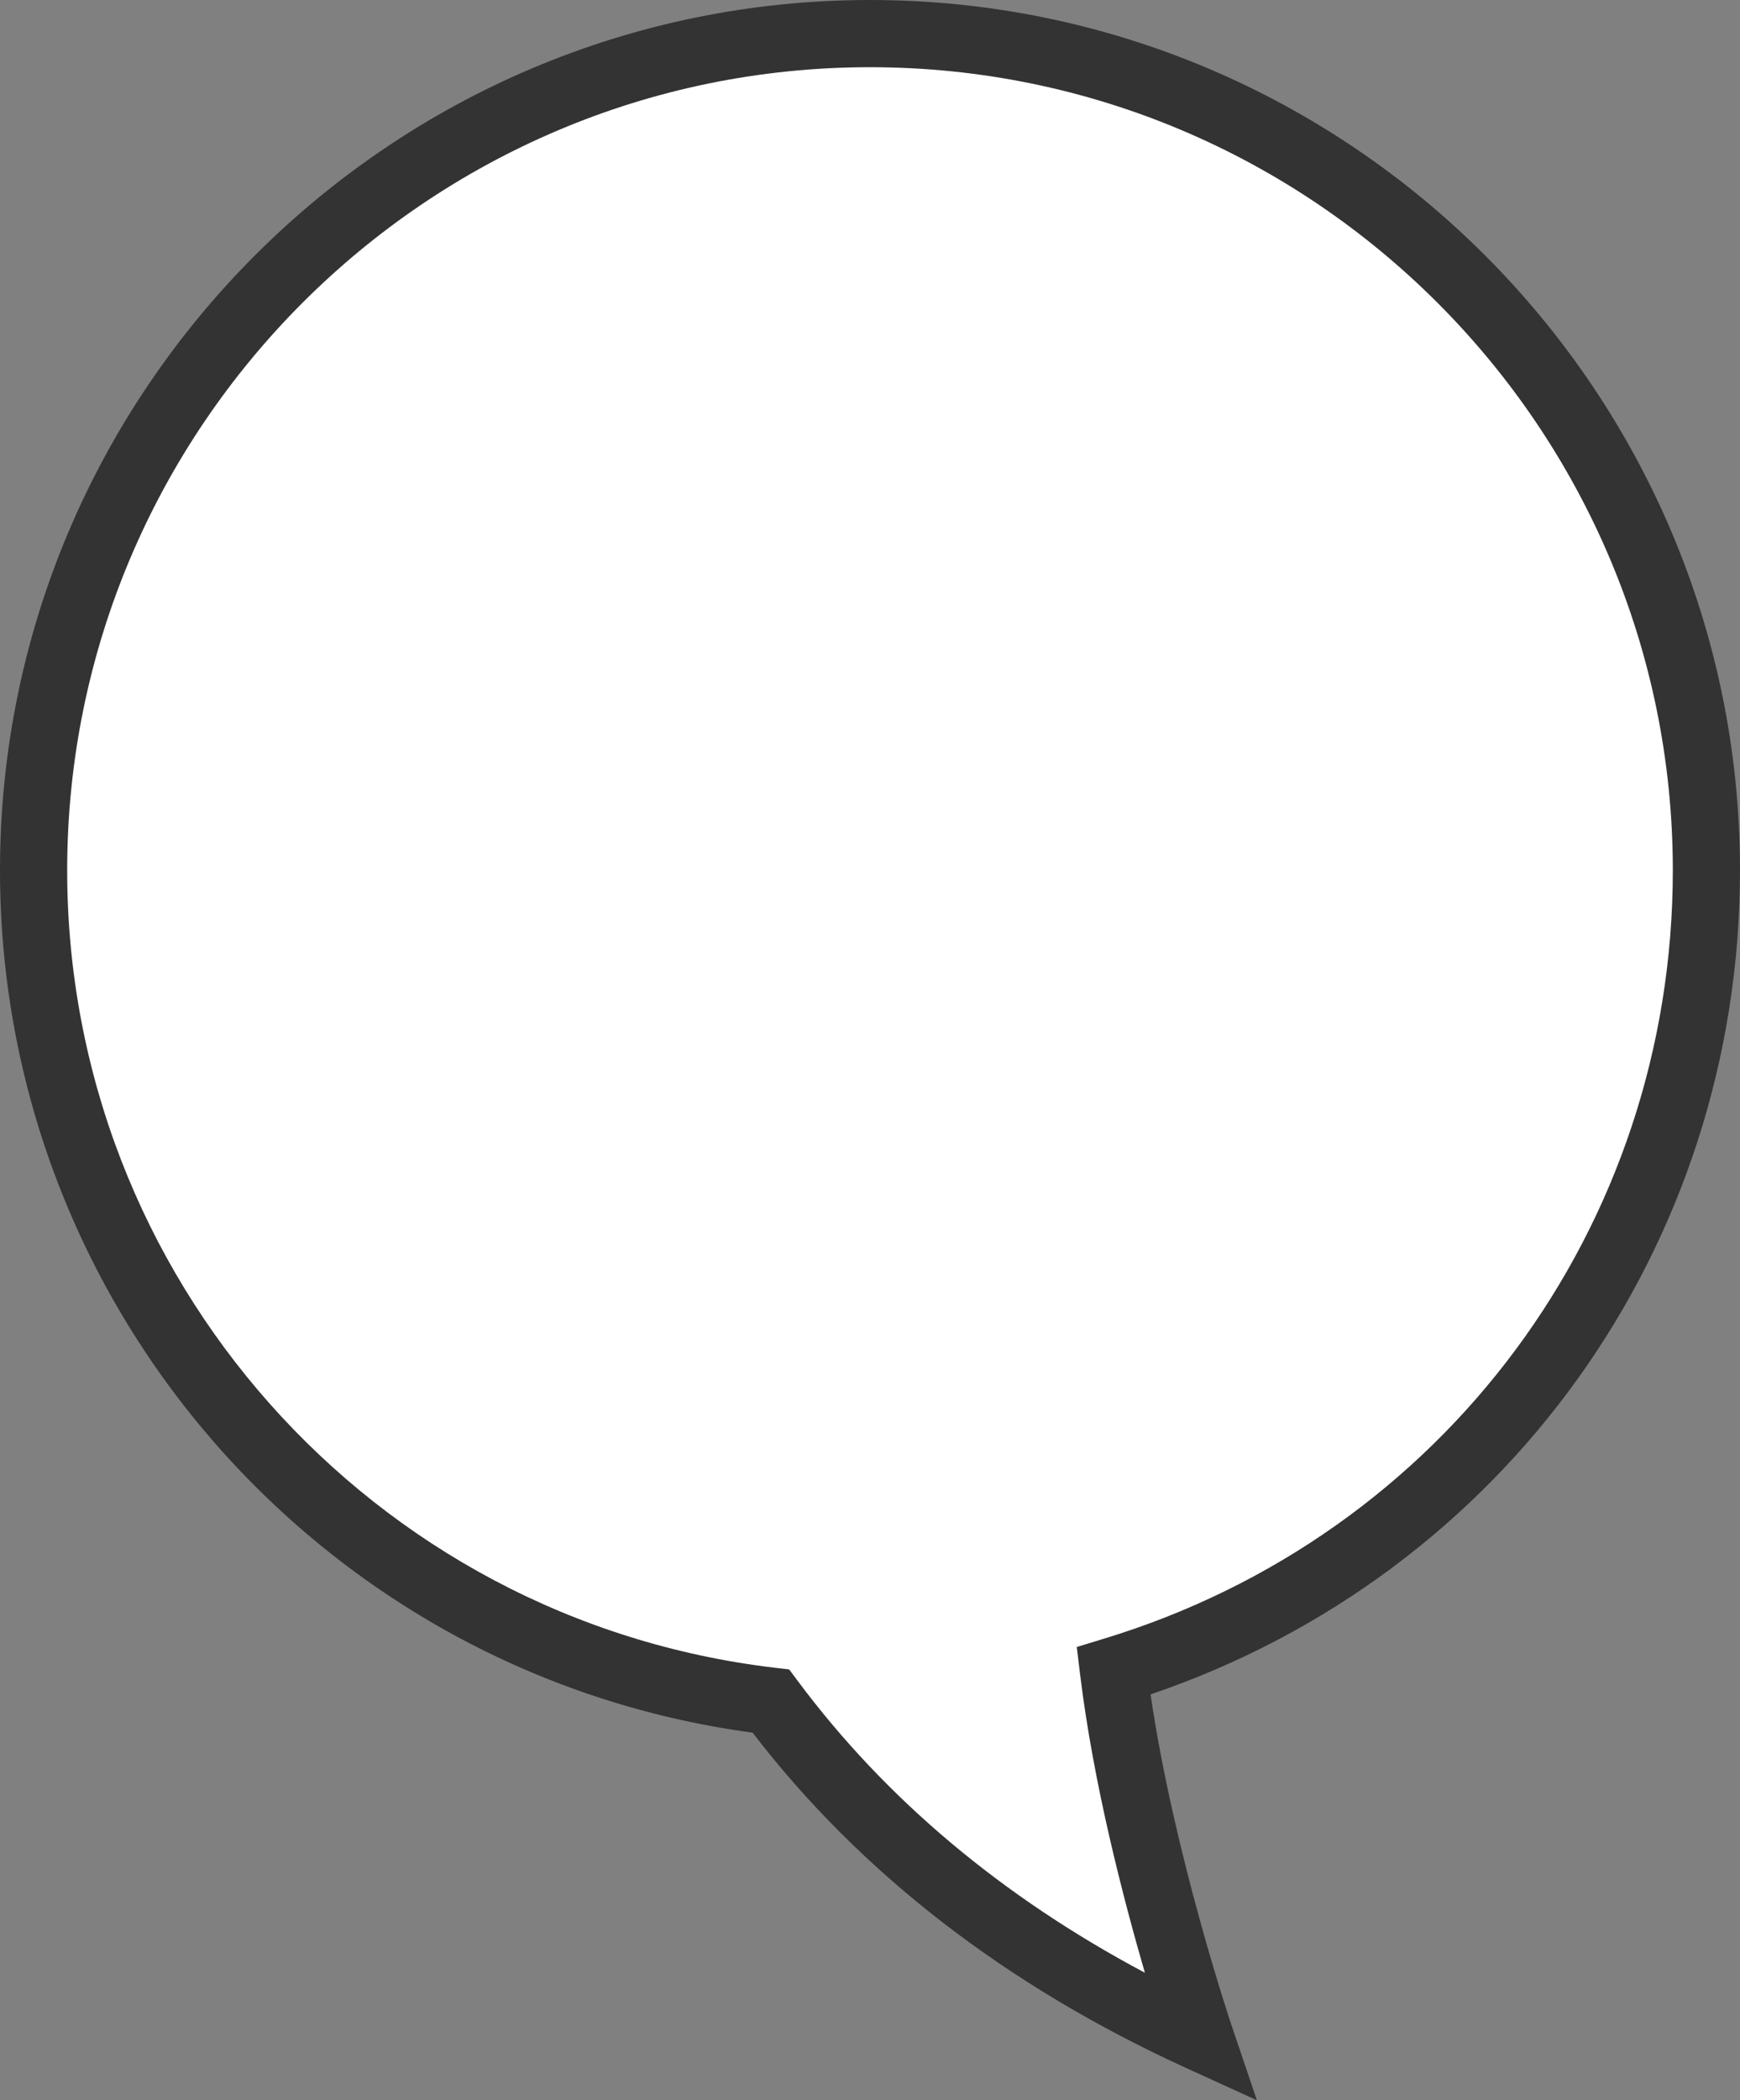
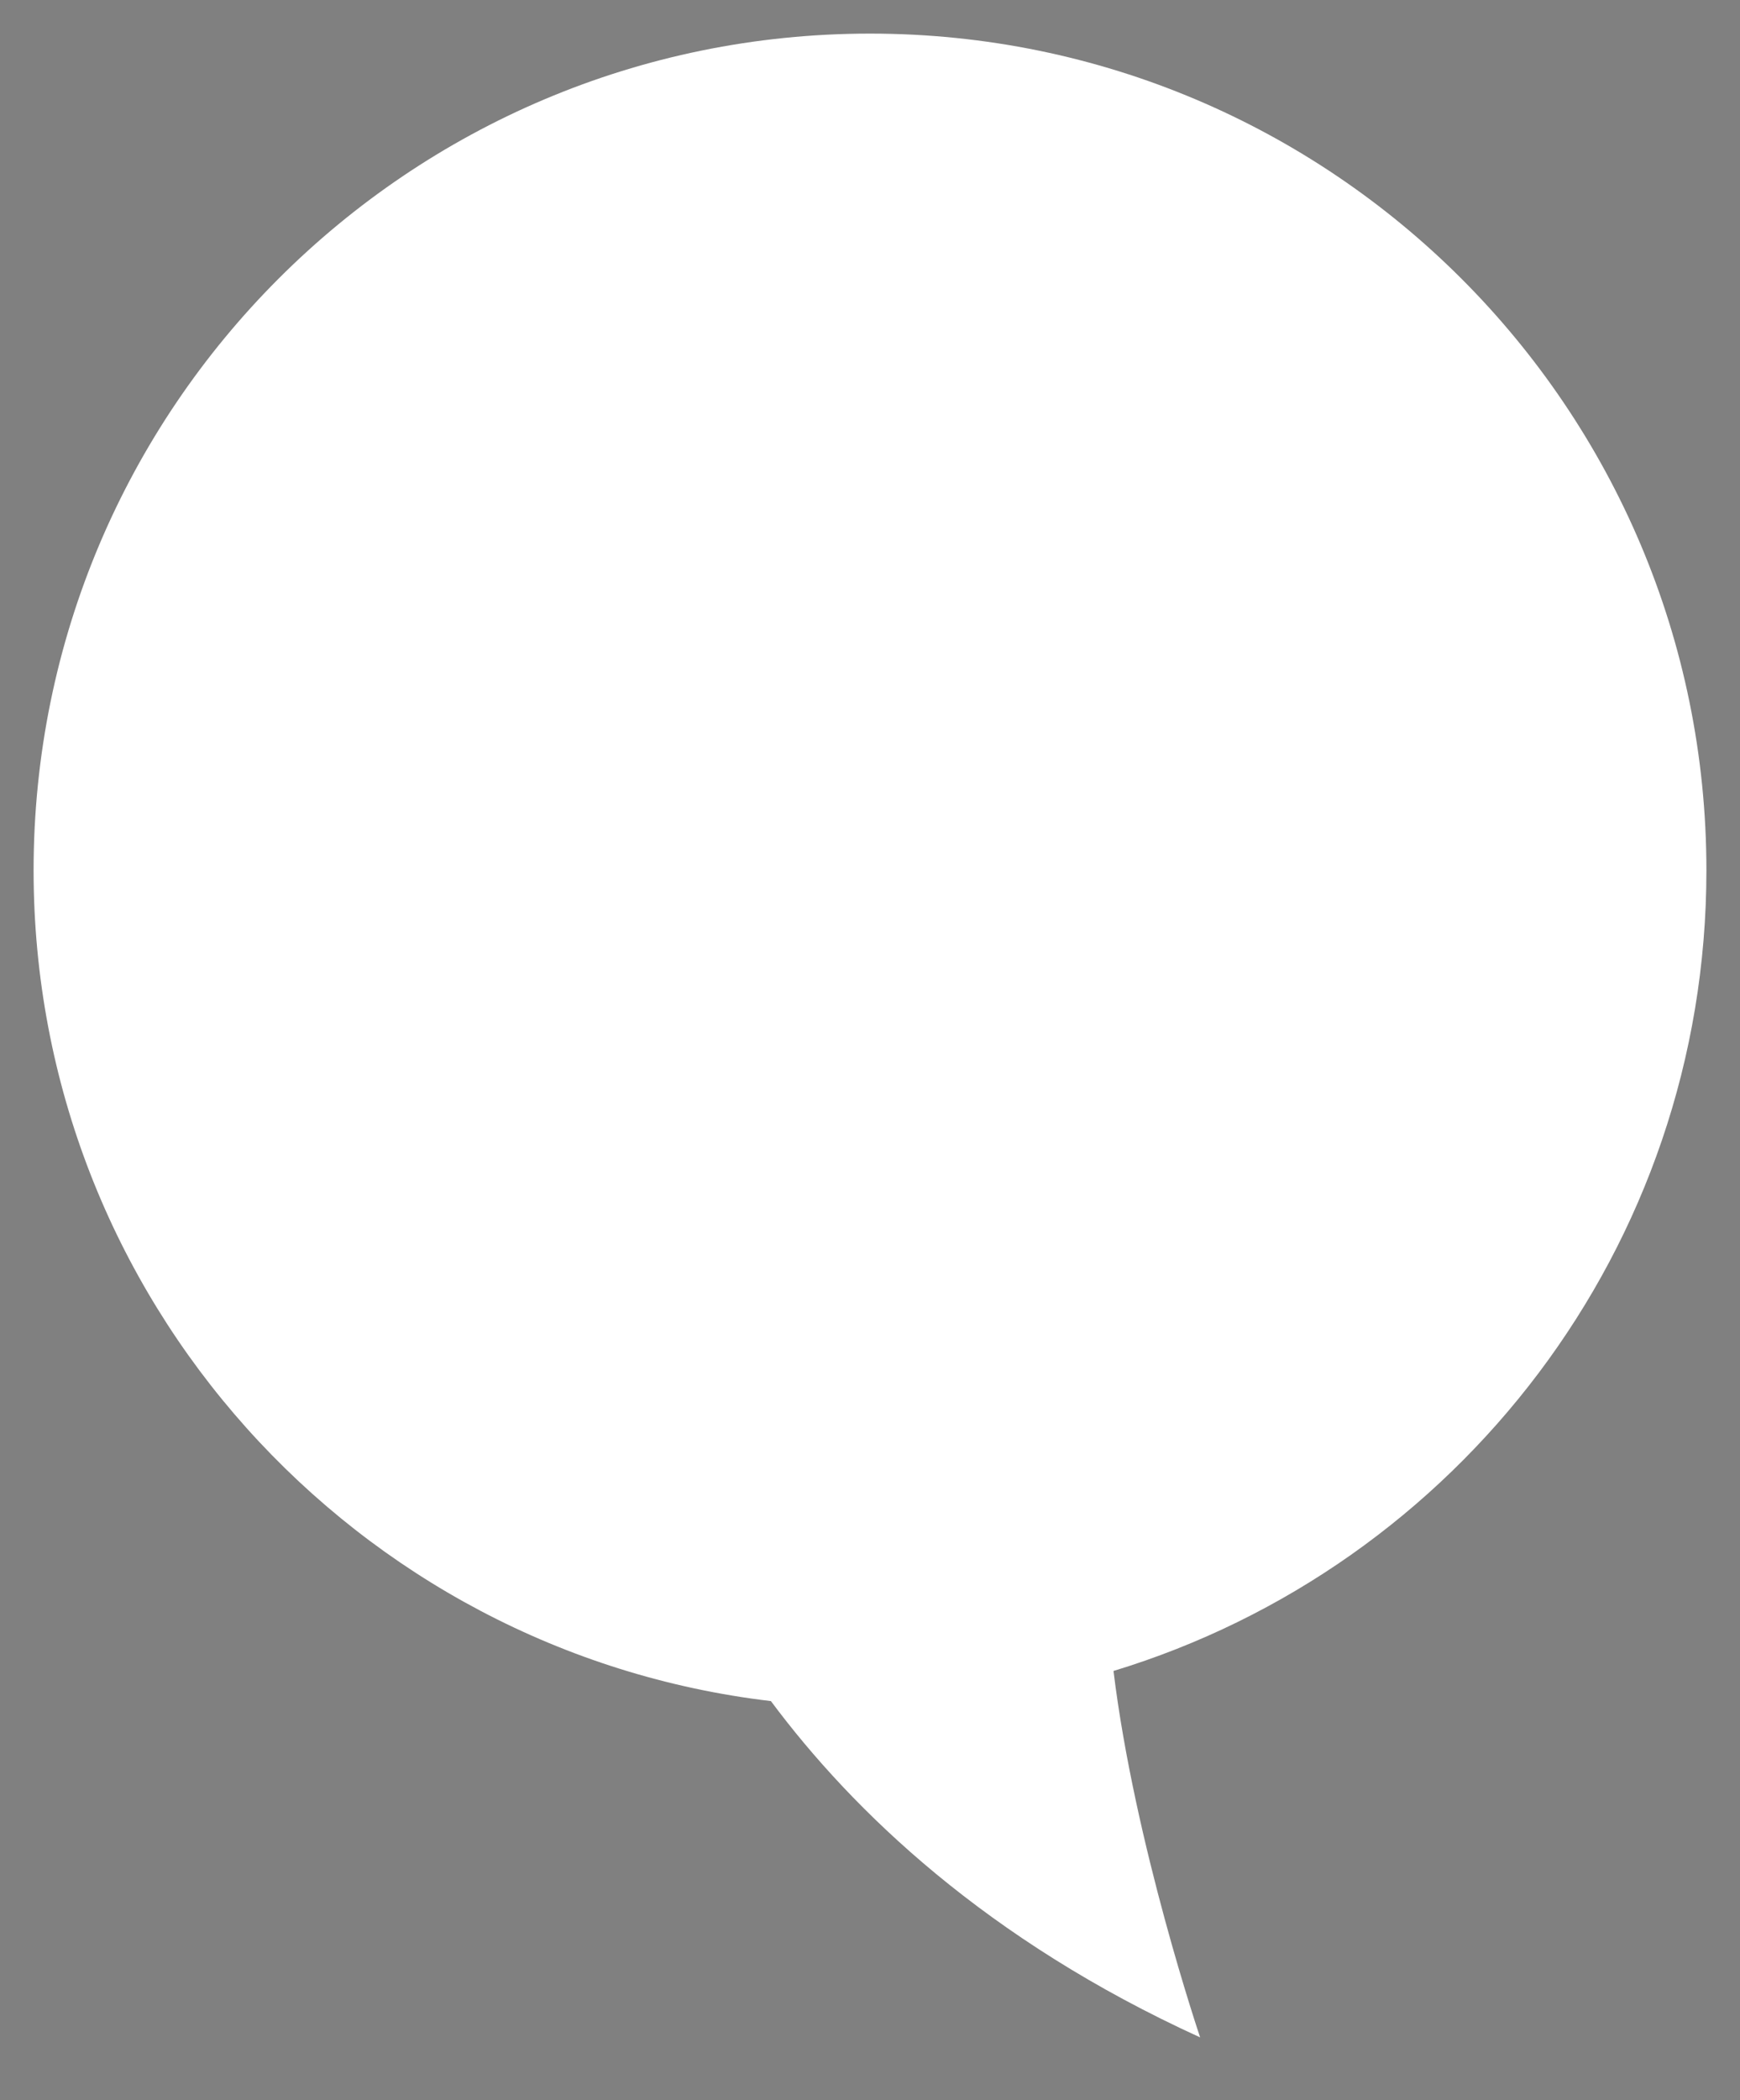
<svg xmlns="http://www.w3.org/2000/svg" version="1.1" x="0px" y="0px" width="26.004px" height="31.375px" viewBox="0 0 26.004 31.375" style="enable-background:new 0 0 26.004 31.375;" xml:space="preserve">
  <rect x="0" y="0" width="26.004" height="31.375" fill="#808080" stroke="none" />
  <style type="text/css">
	.st0{fill:#FFFFFF;}
	.st1{fill:#333333;}
</style>
  <g id="レイヤー_1">
</g>
  <g id="moji">
    <g>
      <path class="st0" d="M25.502,13.002c0-6.904-5.596-12.5-12.5-12.5s-12.5,5.596-12.5,12.5c0,6.402,4.814,11.677,11.019,12.41    c1.226,1.646,3.222,3.568,6.415,5.024c0,0-0.98-2.891-1.295-5.474C21.769,23.403,25.502,18.639,25.502,13.002z" />
-       <path class="st1" d="M18.784,31.375l-1.056-0.481c-2.691-1.229-4.87-2.913-6.48-5.01C4.82,25.017,0,19.517,0,13.002    C0,5.833,5.833,0,13.002,0c7.169,0,13.002,5.833,13.002,13.002c0,5.622-3.522,10.516-8.809,12.31    c0.35,2.391,1.207,4.937,1.217,4.964L18.784,31.375z M13.002,1.004c-6.616,0-11.998,5.382-11.998,11.998    c0,6.078,4.547,11.199,10.576,11.912l0.214,0.025l0.129,0.173c1.313,1.763,3.055,3.226,5.187,4.358    c-0.318-1.094-0.769-2.819-0.967-4.448l-0.051-0.418l0.403-0.123C21.582,22.936,25,18.322,25,13.002    C25,6.386,19.618,1.004,13.002,1.004z" />
    </g>
  </g>
</svg>